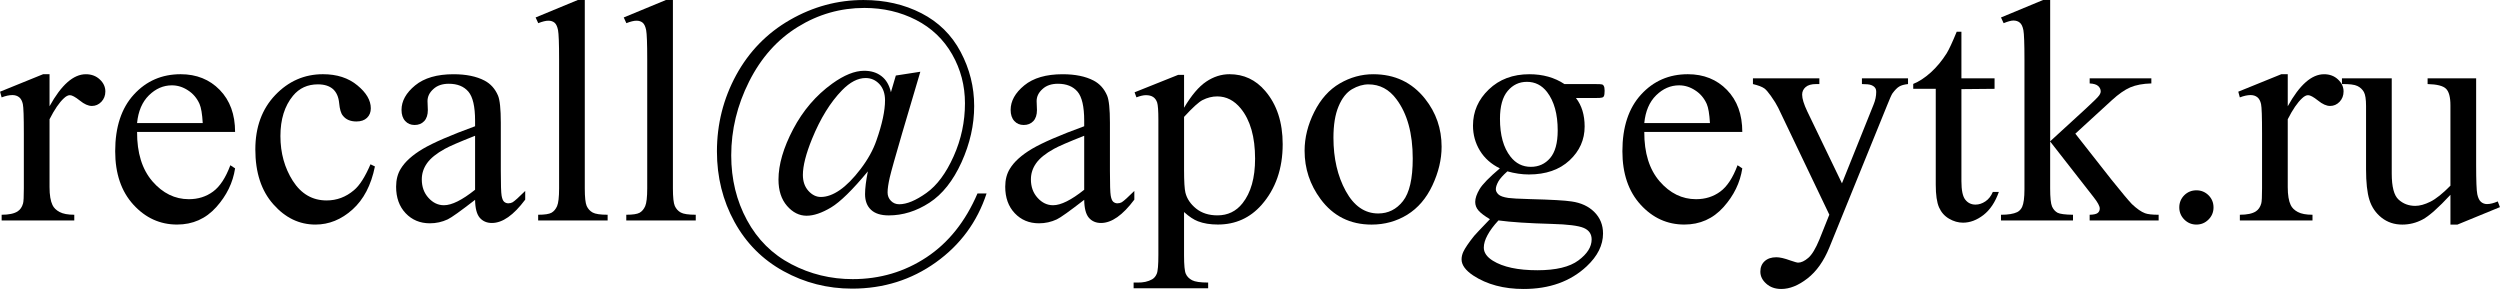
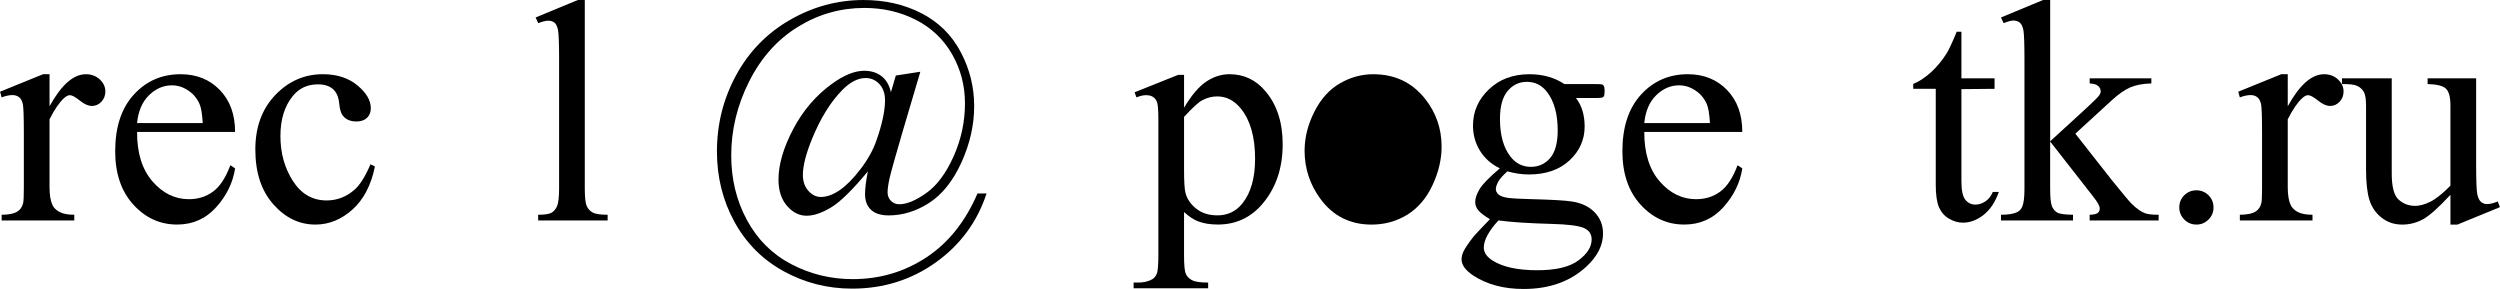
<svg xmlns="http://www.w3.org/2000/svg" xml:space="preserve" width="44.487mm" height="5.142mm" version="1.1" style="shape-rendering:geometricPrecision; text-rendering:geometricPrecision; image-rendering:optimizeQuality; fill-rule:evenodd; clip-rule:evenodd" viewBox="0 0 1460.95 168.87">
  <defs>
    <style type="text/css">
   
    .fil0 {fill:black;fill-rule:nonzero}
   
  </style>
  </defs>
  <g id="Слой_x0020_1">
    <path class="fil0" d="M28.92 43.38l0 18.72c6.89,-12.48 13.96,-18.72 21.22,-18.72 3.27,0 5.99,1.02 8.16,3.06 2.16,2.01 3.24,4.35 3.24,7.01 0,2.38 -0.78,4.39 -2.32,6.03 -1.58,1.64 -3.43,2.44 -5.56,2.44 -2.1,0 -4.45,-1.05 -7.04,-3.15 -2.63,-2.1 -4.57,-3.15 -5.81,-3.15 -1.08,0 -2.26,0.62 -3.52,1.82 -2.69,2.47 -5.5,6.58 -8.37,12.26l0 39.67c0,4.6 0.59,8.13 1.73,10.47 0.77,1.64 2.16,3 4.14,4.05 2.01,1.08 4.85,1.61 8.59,1.61l0 3.34 -42.45 0 0 -3.34c4.2,0 7.32,-0.65 9.36,-1.98 1.51,-0.99 2.56,-2.5 3.15,-4.63 0.31,-1.02 0.46,-3.95 0.46,-8.77l0 -32.07c0,-9.64 -0.18,-15.35 -0.58,-17.21 -0.4,-1.82 -1.11,-3.18 -2.16,-4.01 -1.05,-0.83 -2.38,-1.27 -3.92,-1.27 -1.88,0 -3.98,0.46 -6.33,1.36l-0.9 -3.34 25.12 -10.2 3.8 0z" />
    <path id="1" class="fil0" d="M80.08 77.11c-0.06,12.27 2.94,21.87 8.96,28.86 6.03,6.95 13.13,10.44 21.29,10.44 5.41,0 10.13,-1.48 14.15,-4.45 4.02,-2.94 7.39,-8.1 10.1,-15.39l2.78 1.82c-1.26,8.34 -4.94,15.91 -11.03,22.68 -6.09,6.77 -13.72,10.16 -22.86,10.16 -9.95,0 -18.47,-3.86 -25.55,-11.62 -7.08,-7.76 -10.63,-18.17 -10.63,-31.23 0,-14.15 3.65,-25.21 10.91,-33.12 7.26,-7.94 16.37,-11.89 27.34,-11.89 9.27,0 16.9,3.06 22.86,9.18 5.96,6.12 8.96,14.31 8.96,24.56l-57.28 0zm0 -5.19l38.37 0c-0.31,-5.31 -0.93,-9.05 -1.89,-11.21 -1.51,-3.37 -3.77,-6.03 -6.77,-7.94 -2.97,-1.95 -6.09,-2.9 -9.36,-2.9 -5,0 -9.48,1.95 -13.44,5.84 -3.95,3.89 -6.24,9.3 -6.92,16.22z" />
    <path id="2" class="fil0" d="M219.07 97.29c-2.22,10.97 -6.61,19.34 -13.13,25.18 -6.52,5.84 -13.72,8.77 -21.63,8.77 -9.43,0 -17.64,-3.95 -24.62,-11.87 -7.01,-7.88 -10.5,-18.56 -10.5,-32.04 0,-13.01 3.86,-23.6 11.62,-31.76 7.75,-8.12 17.05,-12.2 27.9,-12.2 8.15,0 14.83,2.16 20.08,6.49 5.25,4.29 7.88,8.77 7.88,13.44 0,2.29 -0.74,4.14 -2.22,5.56 -1.48,1.42 -3.52,2.13 -6.18,2.13 -3.55,0 -6.21,-1.14 -7.97,-3.46 -1.08,-1.27 -1.79,-3.71 -2.13,-7.29 -0.34,-3.59 -1.54,-6.33 -3.65,-8.22 -2.13,-1.82 -5.03,-2.72 -8.77,-2.72 -6.05,0 -10.9,2.22 -14.58,6.7 -4.88,5.93 -7.32,13.75 -7.32,23.51 0,9.92 2.44,18.66 7.29,26.26 4.88,7.57 11.43,11.37 19.71,11.37 5.93,0 11.24,-1.98 15.94,-5.96 3.34,-2.75 6.55,-7.82 9.7,-15.17l2.59 1.27z" />
-     <path id="3" class="fil0" d="M277.61 116.78c-8.5,6.58 -13.84,10.41 -16.03,11.43 -3.24,1.51 -6.71,2.29 -10.38,2.29 -5.75,0 -10.47,-1.98 -14.18,-5.9 -3.71,-3.92 -5.56,-9.08 -5.56,-15.48 0,-4.05 0.89,-7.57 2.72,-10.5 2.47,-4.11 6.77,-7.97 12.88,-11.62 6.15,-3.61 16.31,-8.03 30.55,-13.22l0 -3.24c0,-8.25 -1.3,-13.9 -3.92,-16.99 -2.62,-3.06 -6.42,-4.6 -11.43,-4.6 -3.77,0 -6.8,1.02 -9.02,3.09 -2.29,2.04 -3.43,4.39 -3.43,7.04l0.19 5.25c0,2.78 -0.71,4.95 -2.13,6.46 -1.42,1.51 -3.31,2.25 -5.59,2.25 -2.26,0 -4.11,-0.77 -5.53,-2.35 -1.42,-1.57 -2.13,-3.74 -2.13,-6.46 0,-5.19 2.66,-9.98 7.97,-14.33 5.31,-4.35 12.79,-6.52 22.4,-6.52 7.39,0 13.41,1.24 18.14,3.71 3.55,1.86 6.18,4.79 7.88,8.77 1.08,2.56 1.64,7.88 1.64,15.88l0 28.11c0,7.88 0.15,12.73 0.46,14.49 0.31,1.79 0.8,2.97 1.48,3.58 0.71,0.59 1.51,0.9 2.41,0.9 0.99,0 1.83,-0.22 2.56,-0.62 1.27,-0.8 3.71,-3 7.35,-6.61l0 5.07c-6.79,9.11 -13.28,13.65 -19.46,13.65 -2.97,0 -5.35,-1.02 -7.11,-3.06 -1.76,-2.07 -2.66,-5.56 -2.72,-10.47zm0 -5.9l0 -31.54c-9.18,3.62 -15.08,6.18 -17.76,7.69 -4.79,2.66 -8.22,5.41 -10.29,8.31 -2.07,2.91 -3.09,6.06 -3.09,9.49 0,4.35 1.3,7.94 3.92,10.81 2.59,2.87 5.62,4.3 9.02,4.3 4.6,0 10.66,-3.03 18.2,-9.05z" />
    <path id="4" class="fil0" d="M341.72 0l0 110.11c0,5.16 0.37,8.59 1.11,10.26 0.77,1.67 1.92,2.97 3.49,3.83 1.55,0.86 4.48,1.3 8.75,1.3l0 3.34 -40.6 0 0 -3.34c3.8,0 6.4,-0.4 7.79,-1.17 1.39,-0.78 2.47,-2.07 3.27,-3.86 0.77,-1.79 1.18,-5.25 1.18,-10.35l0 -75.44c0,-9.27 -0.22,-14.95 -0.62,-17.05 -0.43,-2.13 -1.11,-3.59 -2.04,-4.36 -0.93,-0.77 -2.13,-1.17 -3.59,-1.17 -1.54,0 -3.52,0.49 -5.93,1.45l-1.54 -3.34 24.65 -10.2 4.08 0z" />
-     <path id="5" class="fil0" d="M393.22 0l0 110.11c0,5.16 0.37,8.59 1.11,10.26 0.77,1.67 1.92,2.97 3.49,3.83 1.55,0.86 4.48,1.3 8.75,1.3l0 3.34 -40.6 0 0 -3.34c3.8,0 6.4,-0.4 7.79,-1.17 1.39,-0.78 2.47,-2.07 3.27,-3.86 0.77,-1.79 1.18,-5.25 1.18,-10.35l0 -75.44c0,-9.27 -0.22,-14.95 -0.62,-17.05 -0.43,-2.13 -1.11,-3.59 -2.04,-4.36 -0.93,-0.77 -2.13,-1.17 -3.59,-1.17 -1.54,0 -3.52,0.49 -5.93,1.45l-1.54 -3.34 24.65 -10.2 4.08 0z" />
    <path id="6" class="fil0" d="M537.83 41.89l-10.69 36.14c-3.95,13.5 -6.36,22.09 -7.2,25.7 -0.83,3.65 -1.26,6.55 -1.26,8.75 0,1.91 0.65,3.55 1.94,4.88 1.3,1.33 2.91,2.01 4.85,2.01 4.42,0 9.7,-2.19 15.91,-6.61 6.18,-4.39 11.49,-11.55 15.91,-21.44 4.42,-9.88 6.61,-20.2 6.61,-30.96 0,-10.32 -2.5,-19.83 -7.47,-28.57 -5,-8.75 -12.05,-15.48 -21.13,-20.14 -9.11,-4.67 -19.16,-7.01 -30.18,-7.01 -13.96,0 -26.94,3.7 -38.9,11.09 -11.99,7.38 -21.47,18.01 -28.45,31.88 -6.98,13.87 -10.47,28.27 -10.47,43.22 0,13.87 3.06,26.48 9.21,37.82 6.15,11.34 14.77,19.92 25.89,25.73 11.12,5.84 23.08,8.74 35.9,8.74 15.91,0 30.28,-4.26 43.13,-12.76 12.85,-8.5 22.77,-20.95 29.78,-37.29l5.31 0c-5.44,16.59 -15.32,30.03 -29.63,40.26 -14.31,10.23 -30.62,15.35 -48.94,15.35 -14.36,0 -27.71,-3.4 -40.04,-10.19 -12.33,-6.77 -21.9,-16.4 -28.73,-28.85 -6.83,-12.45 -10.23,-26.17 -10.23,-41.12 0,-15.94 3.74,-30.8 11.21,-44.58 7.51,-13.78 17.98,-24.56 31.48,-32.31 13.5,-7.76 27.84,-11.62 42.97,-11.62 12.51,0 23.76,2.56 33.83,7.72 10.04,5.16 17.7,12.7 22.96,22.65 5.25,9.92 7.88,20.45 7.88,31.61 0,11.06 -2.47,21.96 -7.38,32.81 -4.91,10.81 -11.15,18.72 -18.76,23.66 -7.6,4.94 -15.54,7.42 -23.79,7.42 -4.57,0 -8.03,-1.08 -10.35,-3.27 -2.32,-2.16 -3.49,-5.22 -3.49,-9.15 0,-3.4 0.56,-7.82 1.64,-13.31 -8.96,10.84 -16.16,17.88 -21.53,21.1 -5.38,3.21 -10.13,4.82 -14.27,4.82 -4.3,0 -8.1,-1.91 -11.43,-5.74 -3.34,-3.86 -5,-8.99 -5,-15.39 0,-8.77 2.87,-18.6 8.59,-29.47 5.72,-10.87 13.32,-19.74 22.77,-26.57 6.99,-5.04 13.22,-7.54 18.72,-7.54 4.08,0 7.44,1.05 10.13,3.15 2.72,2.07 4.54,5.22 5.5,9.39l2.87 -9.76 14.33 -2.22zm-31.97 3.71c-4.54,0 -9.15,2.38 -13.81,7.17 -6.83,7.01 -12.67,16.5 -17.52,28.39 -3.55,8.71 -5.35,15.76 -5.35,21.07 0,3.8 1.08,6.92 3.22,9.3 2.16,2.38 4.57,3.58 7.26,3.58 3.49,0 7.2,-1.33 11.09,-4.02 3.86,-2.66 7.94,-6.77 12.17,-12.32 4.23,-5.56 7.32,-11.12 9.24,-16.68 3.37,-9.58 5.03,-17.4 5.03,-23.45 0,-3.99 -1.11,-7.14 -3.3,-9.52 -2.23,-2.35 -4.88,-3.52 -8.03,-3.52z" />
-     <path id="7" class="fil0" d="M633.58 116.78c-8.5,6.58 -13.84,10.41 -16.03,11.43 -3.24,1.51 -6.71,2.29 -10.38,2.29 -5.75,0 -10.47,-1.98 -14.18,-5.9 -3.71,-3.92 -5.56,-9.08 -5.56,-15.48 0,-4.05 0.89,-7.57 2.72,-10.5 2.47,-4.11 6.77,-7.97 12.88,-11.62 6.15,-3.61 16.31,-8.03 30.55,-13.22l0 -3.24c0,-8.25 -1.3,-13.9 -3.92,-16.99 -2.62,-3.06 -6.42,-4.6 -11.43,-4.6 -3.77,0 -6.8,1.02 -9.02,3.09 -2.29,2.04 -3.43,4.39 -3.43,7.04l0.19 5.25c0,2.78 -0.71,4.95 -2.13,6.46 -1.42,1.51 -3.31,2.25 -5.59,2.25 -2.26,0 -4.11,-0.77 -5.53,-2.35 -1.42,-1.57 -2.13,-3.74 -2.13,-6.46 0,-5.19 2.66,-9.98 7.97,-14.33 5.31,-4.35 12.79,-6.52 22.4,-6.52 7.39,0 13.41,1.24 18.14,3.71 3.55,1.86 6.18,4.79 7.88,8.77 1.08,2.56 1.64,7.88 1.64,15.88l0 28.11c0,7.88 0.15,12.73 0.46,14.49 0.31,1.79 0.8,2.97 1.48,3.58 0.71,0.59 1.51,0.9 2.41,0.9 0.99,0 1.83,-0.22 2.56,-0.62 1.27,-0.8 3.71,-3 7.35,-6.61l0 5.07c-6.79,9.11 -13.28,13.65 -19.46,13.65 -2.97,0 -5.35,-1.02 -7.11,-3.06 -1.76,-2.07 -2.66,-5.56 -2.72,-10.47zm0 -5.9l0 -31.54c-9.18,3.62 -15.08,6.18 -17.76,7.69 -4.79,2.66 -8.22,5.41 -10.29,8.31 -2.07,2.91 -3.09,6.06 -3.09,9.49 0,4.35 1.3,7.94 3.92,10.81 2.59,2.87 5.62,4.3 9.02,4.3 4.6,0 10.66,-3.03 18.2,-9.05z" />
    <path id="8" class="fil0" d="M663.02 53.94l25.49 -10.2 3.43 0 0 19.22c4.29,-7.23 8.59,-12.33 12.91,-15.23 4.33,-2.91 8.87,-4.36 13.65,-4.36 8.34,0 15.29,3.24 20.85,9.76 6.83,7.97 10.23,18.35 10.23,31.14 0,14.3 -4.11,26.1 -12.33,35.46 -6.77,7.66 -15.29,11.49 -25.55,11.49 -4.48,0 -8.34,-0.62 -11.62,-1.89 -2.41,-0.9 -5.13,-2.69 -8.15,-5.41l0 25.27c0,5.71 0.34,9.33 1.05,10.87 0.68,1.55 1.91,2.78 3.65,3.71 1.7,0.9 4.85,1.36 9.39,1.36l0 3.34 -43.56 0 0 -3.34 2.29 0c3.34,0.06 6.18,-0.55 8.53,-1.89 1.17,-0.68 2.07,-1.73 2.69,-3.21 0.65,-1.45 0.96,-5.22 0.96,-11.21l0 -78.78c0,-5.31 -0.25,-8.68 -0.71,-10.1 -0.49,-1.45 -1.26,-2.53 -2.32,-3.24 -1.05,-0.71 -2.47,-1.08 -4.3,-1.08 -1.42,0 -3.27,0.43 -5.5,1.27l-1.08 -2.97zm28.92 14.39l0 31.02c0,6.74 0.28,11.15 0.8,13.25 0.87,3.52 2.94,6.61 6.21,9.27 3.31,2.66 7.48,3.99 12.48,3.99 6.06,0 10.94,-2.35 14.67,-7.07 4.91,-6.18 7.35,-14.86 7.35,-26.05 0,-12.7 -2.78,-22.49 -8.34,-29.32 -3.86,-4.73 -8.46,-7.08 -13.78,-7.08 -2.91,0 -5.78,0.71 -8.62,2.16 -2.16,1.11 -5.78,4.35 -10.78,9.82z" />
-     <path id="9" class="fil0" d="M802.51 43.38c12.57,0 22.64,4.76 30.24,14.31 6.46,8.12 9.7,17.48 9.7,28.05 0,7.42 -1.79,14.92 -5.34,22.52 -3.55,7.6 -8.47,13.35 -14.71,17.21 -6.27,3.86 -13.22,5.78 -20.88,5.78 -12.51,0 -22.46,-4.98 -29.81,-14.92 -6.21,-8.4 -9.33,-17.8 -9.33,-28.24 0,-7.6 1.88,-15.17 5.65,-22.68 3.77,-7.51 8.74,-13.07 14.92,-16.65 6.15,-3.58 12.67,-5.38 19.56,-5.38zm-2.81 5.93c-3.18,0 -6.4,0.96 -9.64,2.84 -3.22,1.91 -5.84,5.22 -7.82,9.98 -2.01,4.76 -3,10.87 -3,18.35 0,12.05 2.41,22.43 7.2,31.17 4.79,8.74 11.12,13.1 18.97,13.1 5.84,0 10.66,-2.41 14.46,-7.23 3.8,-4.82 5.71,-13.1 5.71,-24.84 0,-14.7 -3.18,-26.26 -9.52,-34.69 -4.26,-5.78 -9.73,-8.68 -16.37,-8.68z" />
+     <path id="9" class="fil0" d="M802.51 43.38c12.57,0 22.64,4.76 30.24,14.31 6.46,8.12 9.7,17.48 9.7,28.05 0,7.42 -1.79,14.92 -5.34,22.52 -3.55,7.6 -8.47,13.35 -14.71,17.21 -6.27,3.86 -13.22,5.78 -20.88,5.78 -12.51,0 -22.46,-4.98 -29.81,-14.92 -6.21,-8.4 -9.33,-17.8 -9.33,-28.24 0,-7.6 1.88,-15.17 5.65,-22.68 3.77,-7.51 8.74,-13.07 14.92,-16.65 6.15,-3.58 12.67,-5.38 19.56,-5.38zm-2.81 5.93z" />
    <path id="10" class="fil0" d="M876.49 98.4c-5.03,-2.47 -8.93,-5.9 -11.65,-10.35 -2.69,-4.42 -4.05,-9.3 -4.05,-14.67 0,-8.19 3.09,-15.23 9.27,-21.13 6.15,-5.9 14.06,-8.87 23.69,-8.87 7.88,0 14.71,1.92 20.48,5.75l17.52 0c2.59,0 4.11,0.06 4.51,0.22 0.43,0.15 0.74,0.4 0.9,0.77 0.37,0.55 0.56,1.51 0.56,2.9 0,1.58 -0.15,2.66 -0.47,3.28 -0.15,0.28 -0.49,0.53 -0.93,0.71 -0.46,0.18 -1.98,0.28 -4.57,0.28l-10.78 0c3.37,4.33 5.07,9.88 5.07,16.65 0,7.69 -2.94,14.31 -8.84,19.8 -5.9,5.47 -13.81,8.22 -23.76,8.22 -4.08,0 -8.25,-0.62 -12.54,-1.82 -2.62,2.32 -4.42,4.33 -5.37,6.05 -0.93,1.73 -1.39,3.18 -1.39,4.39 0,1.05 0.5,2.04 1.48,3 1.02,0.99 2.97,1.67 5.84,2.1 1.7,0.25 5.93,0.5 12.7,0.68 12.42,0.31 20.48,0.78 24.16,1.36 5.62,0.78 10.1,2.87 13.44,6.24 3.37,3.4 5.03,7.54 5.03,12.51 0,6.79 -3.18,13.22 -9.58,19.19 -9.42,8.8 -21.69,13.22 -36.82,13.22 -11.65,0 -21.47,-2.63 -29.47,-7.88 -4.54,-3.03 -6.8,-6.18 -6.8,-9.42 0,-1.45 0.34,-2.9 0.99,-4.36 1.02,-2.22 3.15,-5.34 6.33,-9.33 0.43,-0.55 3.49,-3.8 9.24,-9.79 -3.15,-1.89 -5.35,-3.55 -6.64,-5.03 -1.3,-1.48 -1.95,-3.18 -1.95,-5.07 0,-2.13 0.87,-4.6 2.56,-7.48 1.7,-2.84 5.66,-6.89 11.83,-12.11zm15.76 -50.57c-4.45,0 -8.19,1.76 -11.18,5.31 -3,3.55 -4.51,8.99 -4.51,16.31 0,9.52 2.04,16.87 6.15,22.09 3.12,3.99 7.07,5.96 11.89,5.96 4.57,0 8.34,-1.7 11.28,-5.13 2.93,-3.43 4.42,-8.8 4.42,-16.16 0,-9.55 -2.07,-17.02 -6.21,-22.43 -3.09,-3.99 -7.01,-5.96 -11.83,-5.96zm-16.59 81c-2.84,3.06 -4.97,5.93 -6.39,8.59 -1.45,2.66 -2.16,5.1 -2.16,7.32 0,2.87 1.76,5.41 5.25,7.6 5.99,3.74 14.71,5.59 26.07,5.59 10.84,0 18.85,-1.92 23.98,-5.75 5.16,-3.83 7.72,-7.91 7.72,-12.27 0,-3.15 -1.54,-5.38 -4.6,-6.7 -3.15,-1.33 -9.33,-2.1 -18.6,-2.35 -13.56,-0.37 -23.97,-1.05 -31.26,-2.04z" />
    <path id="11" class="fil0" d="M960.9 77.11c-0.06,12.27 2.94,21.87 8.96,28.86 6.03,6.95 13.13,10.44 21.29,10.44 5.41,0 10.13,-1.48 14.15,-4.45 4.02,-2.94 7.39,-8.1 10.1,-15.39l2.78 1.82c-1.26,8.34 -4.94,15.91 -11.03,22.68 -6.09,6.77 -13.72,10.16 -22.86,10.16 -9.95,0 -18.47,-3.86 -25.55,-11.62 -7.08,-7.76 -10.63,-18.17 -10.63,-31.23 0,-14.15 3.65,-25.21 10.91,-33.12 7.26,-7.94 16.37,-11.89 27.34,-11.89 9.27,0 16.9,3.06 22.86,9.18 5.96,6.12 8.96,14.31 8.96,24.56l-57.28 0zm0 -5.19l38.37 0c-0.31,-5.31 -0.93,-9.05 -1.89,-11.21 -1.51,-3.37 -3.77,-6.03 -6.77,-7.94 -2.97,-1.95 -6.09,-2.9 -9.36,-2.9 -5,0 -9.48,1.95 -13.44,5.84 -3.95,3.89 -6.24,9.3 -6.92,16.22z" />
-     <path id="12" class="fil0" d="M1024.38 45.79l38.83 0 0 3.34 -1.91 0c-2.72,0 -4.76,0.59 -6.11,1.76 -1.36,1.18 -2.04,2.66 -2.04,4.42 0,2.35 1.02,5.62 3,9.79l20.27 42.05 18.48 -46.03c1.02,-2.47 1.54,-4.94 1.54,-7.35 0,-1.08 -0.22,-1.91 -0.65,-2.44 -0.46,-0.68 -1.24,-1.21 -2.26,-1.61 -1.02,-0.4 -2.84,-0.59 -5.44,-0.59l0 -3.34 26.94 0 0 3.34c-2.23,0.25 -3.96,0.71 -5.16,1.45 -1.2,0.71 -2.53,2.07 -3.98,4.05 -0.55,0.83 -1.58,3.15 -3.09,6.95l-33.7 82.95c-3.27,8.03 -7.54,14.09 -12.85,18.2 -5.28,4.11 -10.38,6.15 -15.29,6.15 -3.55,0 -6.49,-1.02 -8.77,-3.09 -2.32,-2.04 -3.46,-4.39 -3.46,-7.04 0,-2.53 0.83,-4.57 2.5,-6.09 1.67,-1.54 3.96,-2.32 6.86,-2.32 2.01,0 4.73,0.62 8.15,1.88 2.44,0.83 3.96,1.27 4.54,1.27 1.82,0 3.8,-0.93 5.96,-2.78 2.13,-1.82 4.3,-5.41 6.49,-10.72l5.81 -14.52 -29.87 -62.47c-0.93,-1.89 -2.35,-4.23 -4.35,-7.04 -1.51,-2.1 -2.75,-3.55 -3.71,-4.26 -1.39,-0.99 -3.62,-1.82 -6.71,-2.56l0 -3.34z" />
    <path id="13" class="fil0" d="M1146.23 18.54l0 27.25 19.37 0 0 6.12 -19.37 0.18 0 53.79c0,5.38 0.77,9.02 2.32,10.88 1.51,1.89 3.49,2.81 5.9,2.81 2.01,0 3.92,-0.62 5.81,-1.89 1.85,-1.23 3.3,-3.09 4.33,-5.53l3.52 0c-2.1,5.96 -5.1,10.44 -8.96,13.47 -3.89,3 -7.88,4.51 -11.99,4.51 -2.78,0 -5.5,-0.77 -8.15,-2.32 -2.66,-1.55 -4.6,-3.77 -5.87,-6.64 -1.26,-2.87 -1.91,-7.29 -1.91,-13.28l0 -55.98 -13.16 0 0 -2.87c3.34,-1.33 6.74,-3.55 10.23,-6.67 3.49,-3.15 6.58,-6.89 9.33,-11.24 1.39,-2.29 3.34,-6.49 5.84,-12.57l2.78 0z" />
    <path id="14" class="fil0" d="M1198.1 0l0 82.58 21.01 -19.25c4.48,-4.11 7.07,-6.7 7.78,-7.78 0.5,-0.74 0.74,-1.45 0.74,-2.19 0,-1.21 -0.53,-2.22 -1.51,-3.12 -0.99,-0.87 -2.62,-1.36 -4.94,-1.48l0 -2.97 36.05 0 0 2.97c-4.91,0.12 -9.02,0.9 -12.3,2.29 -3.27,1.42 -6.86,3.92 -10.78,7.51l-21.35 19.56 21.19 26.97c5.93,7.38 9.88,12.11 11.87,14.18 2.93,2.75 5.47,4.54 7.66,5.34 1.54,0.59 4.2,0.9 7.97,0.9l0 3.34 -40.32 0 0 -3.34c2.32,-0.06 3.86,-0.4 4.67,-1.02 0.83,-0.65 1.23,-1.51 1.23,-2.66 0,-1.39 -1.21,-3.62 -3.62,-6.67l-25.36 -32.47 0 27.43c0,5.38 0.37,8.9 1.11,10.6 0.78,1.67 1.83,2.87 3.22,3.62 1.39,0.71 4.39,1.11 9.02,1.17l0 3.34 -42.08 0 0 -3.34c4.2,0 7.38,-0.53 9.48,-1.54 1.27,-0.65 2.22,-1.67 2.87,-3.03 0.9,-1.98 1.36,-5.41 1.36,-10.26l0 -75.63c0,-9.48 -0.22,-15.29 -0.62,-17.42 -0.43,-2.13 -1.11,-3.59 -2.1,-4.39 -0.96,-0.83 -2.22,-1.24 -3.77,-1.24 -1.26,0 -3.18,0.53 -5.68,1.55l-1.54 -3.34 24.56 -10.2 4.17 0z" />
    <path id="15" class="fil0" d="M1283.55 111.22c2.81,0 5.19,0.99 7.14,2.94 1.91,1.94 2.87,4.29 2.87,7.07 0,2.75 -0.99,5.13 -2.93,7.07 -1.95,1.95 -4.3,2.94 -7.07,2.94 -2.75,0 -5.13,-0.99 -7.08,-2.94 -1.94,-1.95 -2.93,-4.33 -2.93,-7.07 0,-2.81 0.99,-5.19 2.93,-7.14 1.95,-1.92 4.33,-2.87 7.08,-2.87z" />
    <path id="16" class="fil0" d="M1336.94 43.38l0 18.72c6.89,-12.48 13.96,-18.72 21.22,-18.72 3.27,0 5.99,1.02 8.16,3.06 2.16,2.01 3.24,4.35 3.24,7.01 0,2.38 -0.78,4.39 -2.32,6.03 -1.58,1.64 -3.43,2.44 -5.56,2.44 -2.1,0 -4.45,-1.05 -7.04,-3.15 -2.63,-2.1 -4.57,-3.15 -5.81,-3.15 -1.08,0 -2.26,0.62 -3.52,1.82 -2.69,2.47 -5.5,6.58 -8.37,12.26l0 39.67c0,4.6 0.59,8.13 1.73,10.47 0.77,1.64 2.16,3 4.14,4.05 2.01,1.08 4.85,1.61 8.59,1.61l0 3.34 -42.45 0 0 -3.34c4.2,0 7.32,-0.65 9.36,-1.98 1.51,-0.99 2.56,-2.5 3.15,-4.63 0.31,-1.02 0.46,-3.95 0.46,-8.77l0 -32.07c0,-9.64 -0.18,-15.35 -0.58,-17.21 -0.4,-1.82 -1.11,-3.18 -2.16,-4.01 -1.05,-0.83 -2.38,-1.27 -3.92,-1.27 -1.88,0 -3.98,0.46 -6.33,1.36l-0.9 -3.34 25.12 -10.2 3.8 0z" />
    <path id="17" class="fil0" d="M1447.04 45.79l0 50.42c0,9.45 0.22,15.23 0.68,17.36 0.46,2.1 1.18,3.58 2.16,4.42 0.99,0.83 2.16,1.27 3.49,1.27 1.85,0 3.95,-0.53 6.3,-1.55l1.27 3.34 -24.84 10.2 -4.08 0 0 -17.4c-7.1,7.66 -12.54,12.45 -16.28,14.43 -3.74,1.98 -7.69,2.97 -11.87,2.97 -4.63,0 -8.65,-1.33 -12.08,-4.02 -3.4,-2.69 -5.78,-6.15 -7.11,-10.38 -1.33,-4.23 -1.98,-10.19 -1.98,-17.92l0 -37.01c0,-3.92 -0.43,-6.64 -1.27,-8.16 -0.86,-1.51 -2.1,-2.69 -3.77,-3.49 -1.67,-0.83 -4.7,-1.21 -9.05,-1.14l0 -3.34 29.1 0 0 55.64c0,7.75 1.33,12.82 4.02,15.23 2.69,2.44 5.93,3.65 9.73,3.65 2.6,0 5.53,-0.8 8.84,-2.44 3.27,-1.64 7.2,-4.76 11.71,-9.36l0 -46.96c0,-4.79 -0.86,-8.03 -2.59,-9.7 -1.73,-1.7 -5.31,-2.59 -10.75,-2.72l0 -3.34 28.36 0z" />
  </g>
</svg>